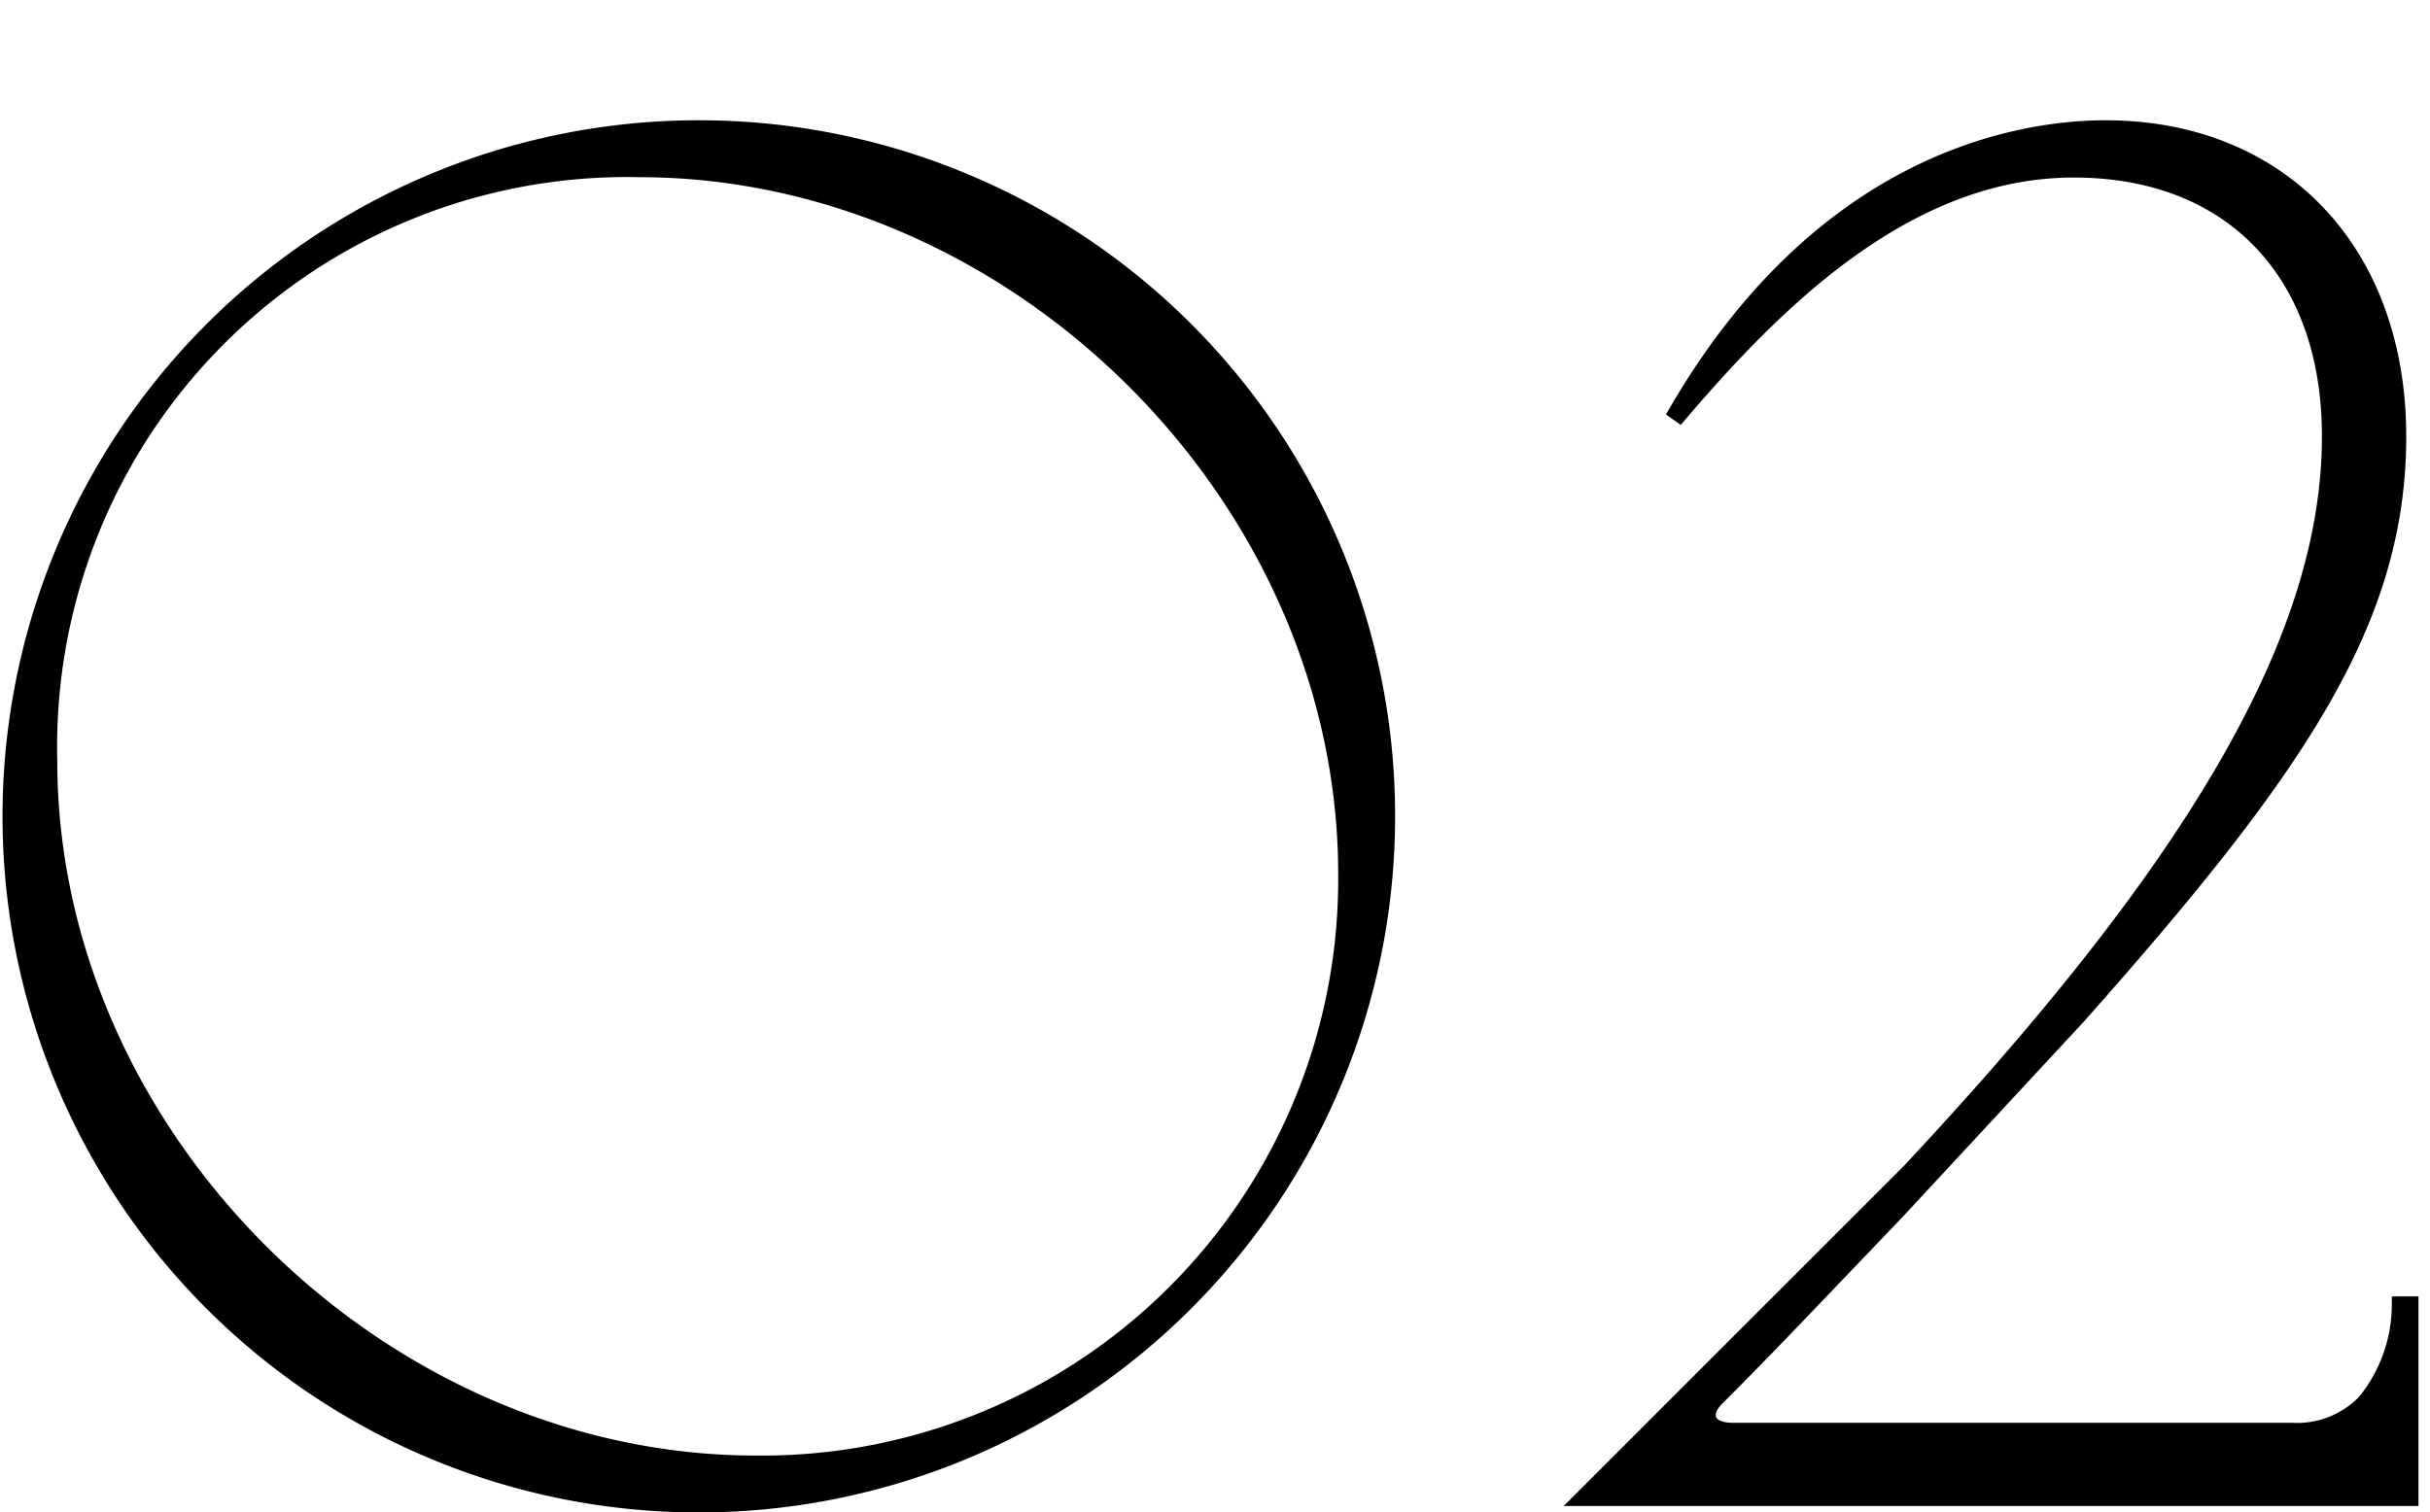
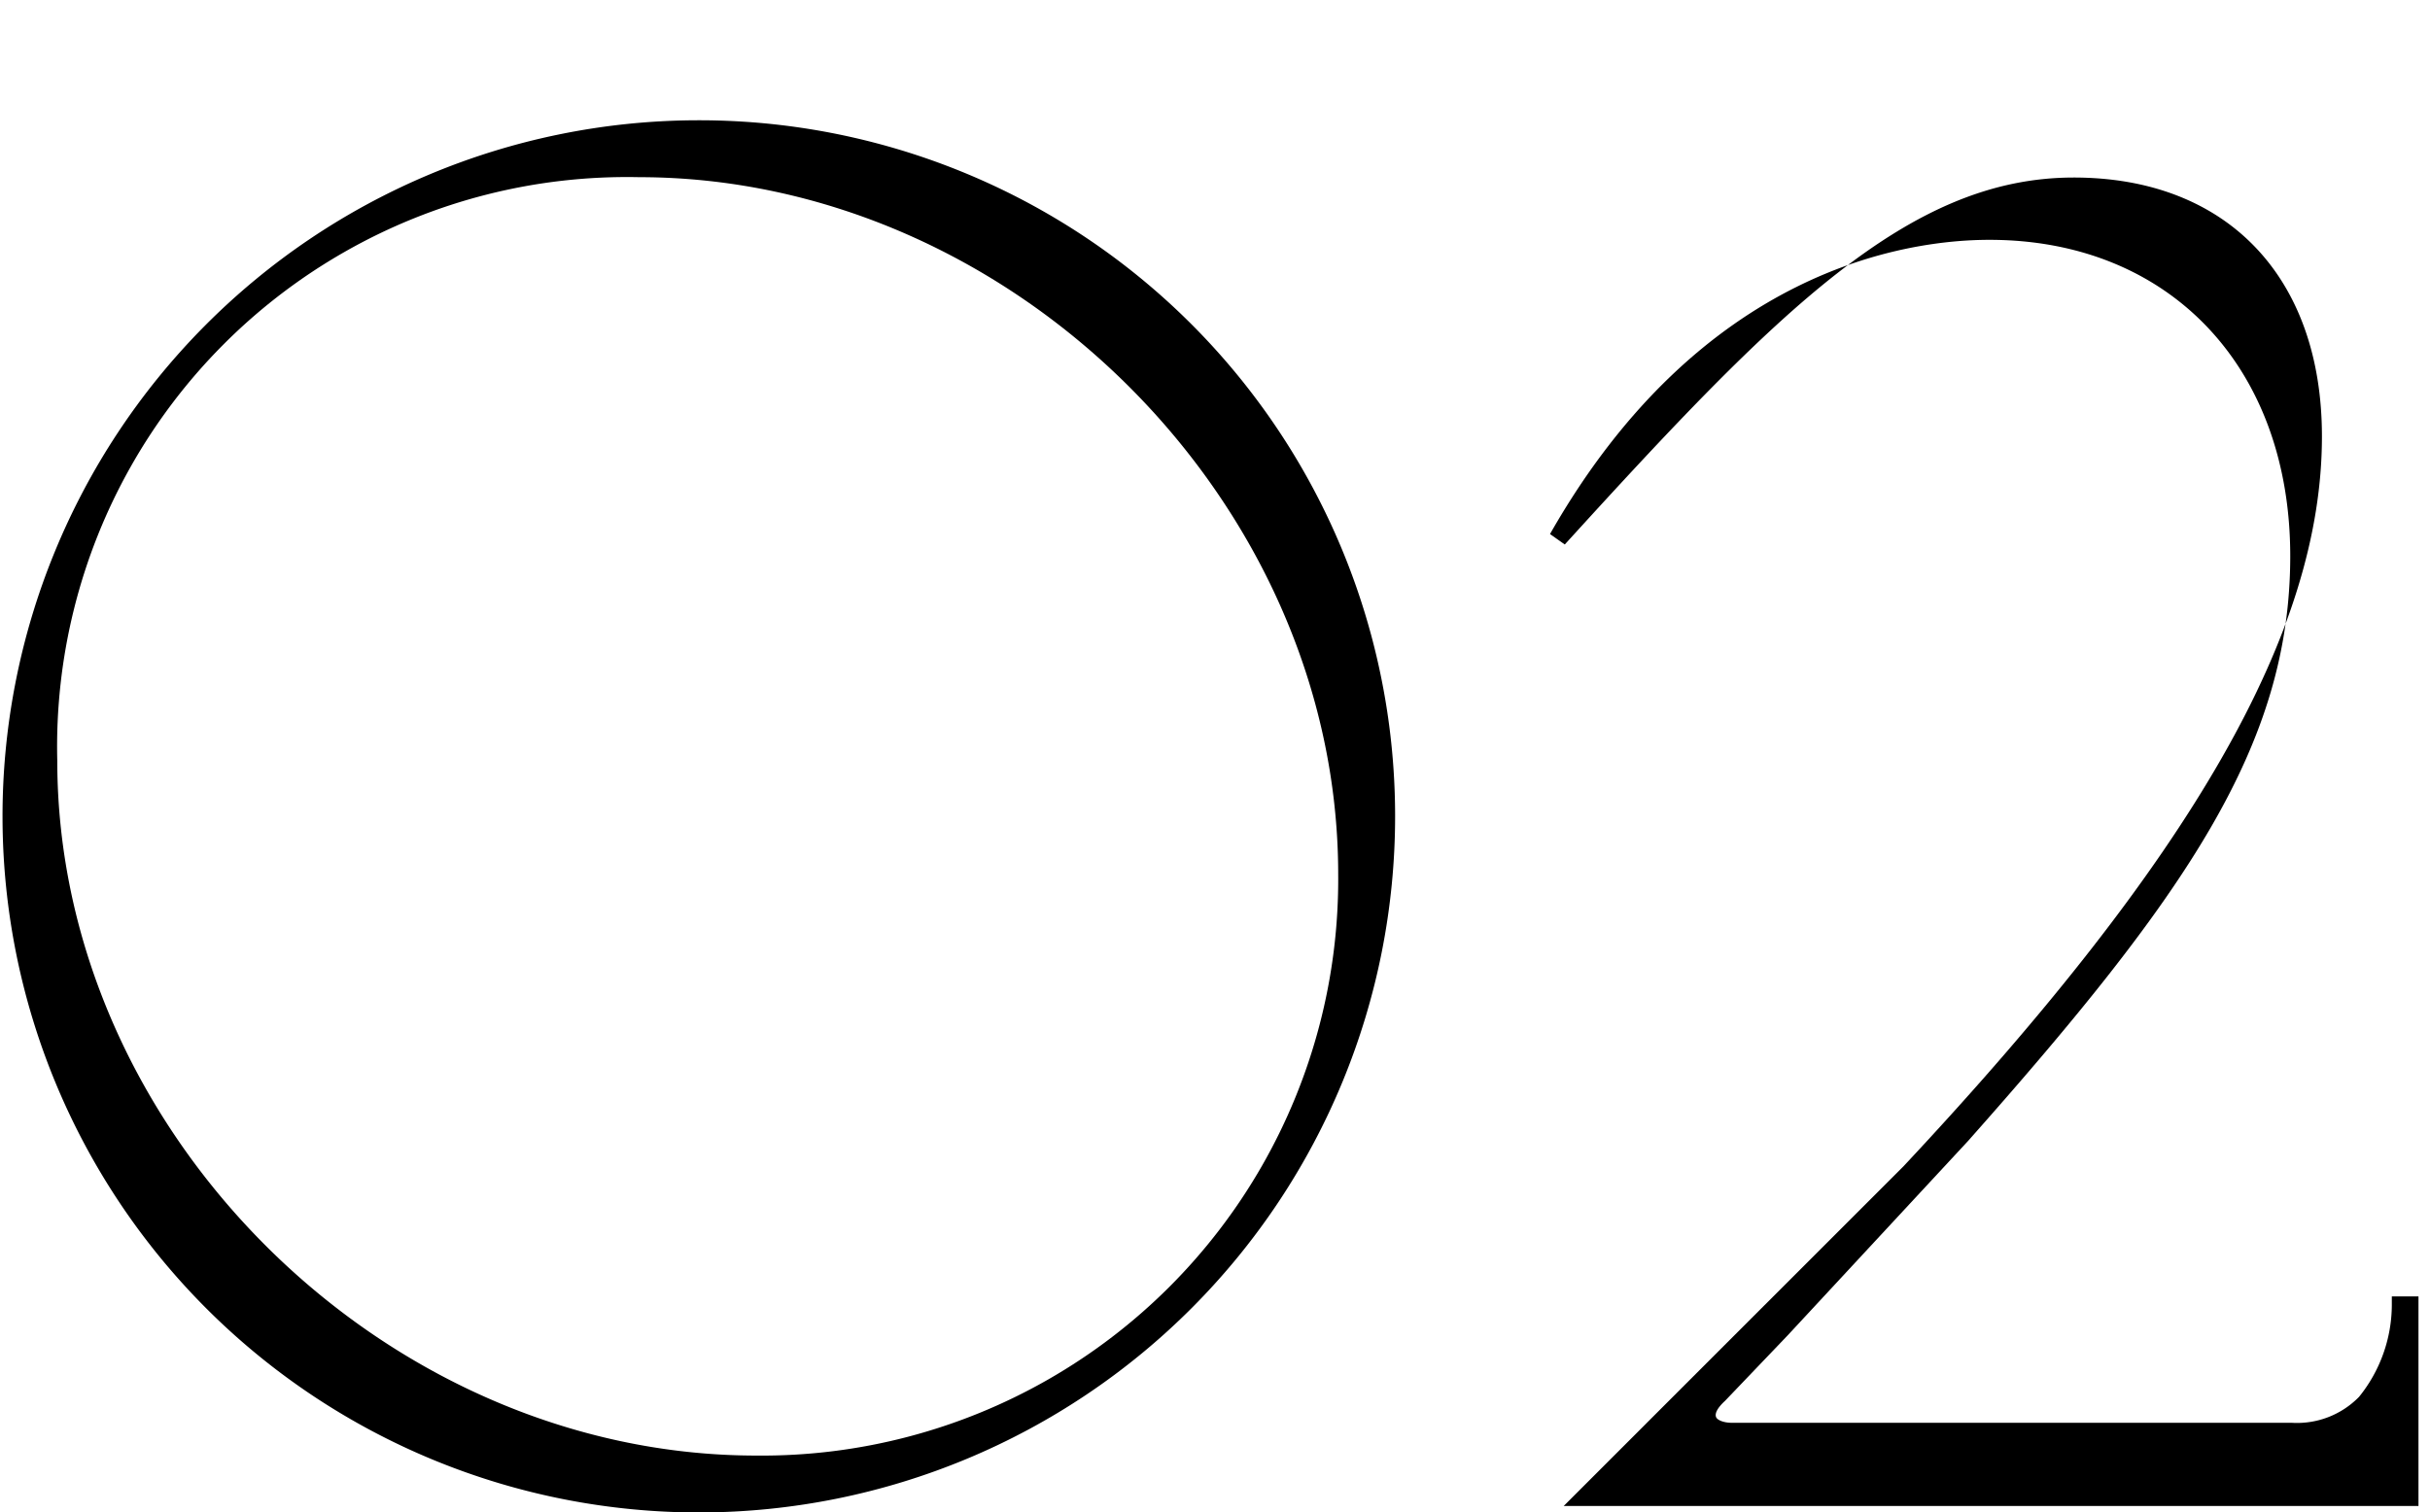
<svg xmlns="http://www.w3.org/2000/svg" viewBox="0 0 67.46 42">
  <defs>
    <style>.cls-1{fill:none;}</style>
  </defs>
  <g id="レイヤー_2" data-name="レイヤー 2">
    <g id="レイヤー_1-2" data-name="レイヤー 1">
      <path d="M19.3,3.34a19.33,19.33,0,1,0,19.43,19.3A19.32,19.32,0,0,0,19.3,3.34ZM21,40.42c-10.34,0-19.41-9-19.41-19.3A15.82,15.82,0,0,1,17.74,4.92c10.34,0,19.41,9,19.41,19.36A16,16,0,0,1,21,40.42Z" />
-       <path d="M66.4,36v.25a4.08,4.08,0,0,1-.91,2.54,2.41,2.41,0,0,1-1.87.72H48.08c-.24,0-.41-.08-.44-.16s0-.22.25-.45c1.09-1.09,2.17-2.22,3.22-3.32l1.74-1.82,5-5.39c6.06-6.83,8.95-11,8.95-16.25s-3.36-8.78-8.35-8.78c-2.27,0-8,.79-12.2,8.17l.41.29C49.37,8.6,53,4.93,57.57,4.93c4.25,0,6.89,2.76,6.89,7.19,0,5.43-3.58,11.68-11.61,20.26l-9.44,9.44H67.14V36Z" />
-       <rect class="cls-1" width="67.46" height="42" />
+       <path d="M66.4,36v.25a4.08,4.08,0,0,1-.91,2.54,2.41,2.41,0,0,1-1.87.72H48.08c-.24,0-.41-.08-.44-.16s0-.22.25-.45l1.74-1.82,5-5.39c6.06-6.83,8.95-11,8.95-16.25s-3.36-8.78-8.35-8.78c-2.27,0-8,.79-12.2,8.17l.41.29C49.37,8.6,53,4.93,57.57,4.93c4.25,0,6.89,2.76,6.89,7.19,0,5.43-3.58,11.68-11.61,20.26l-9.44,9.44H67.14V36Z" />
    </g>
  </g>
</svg>